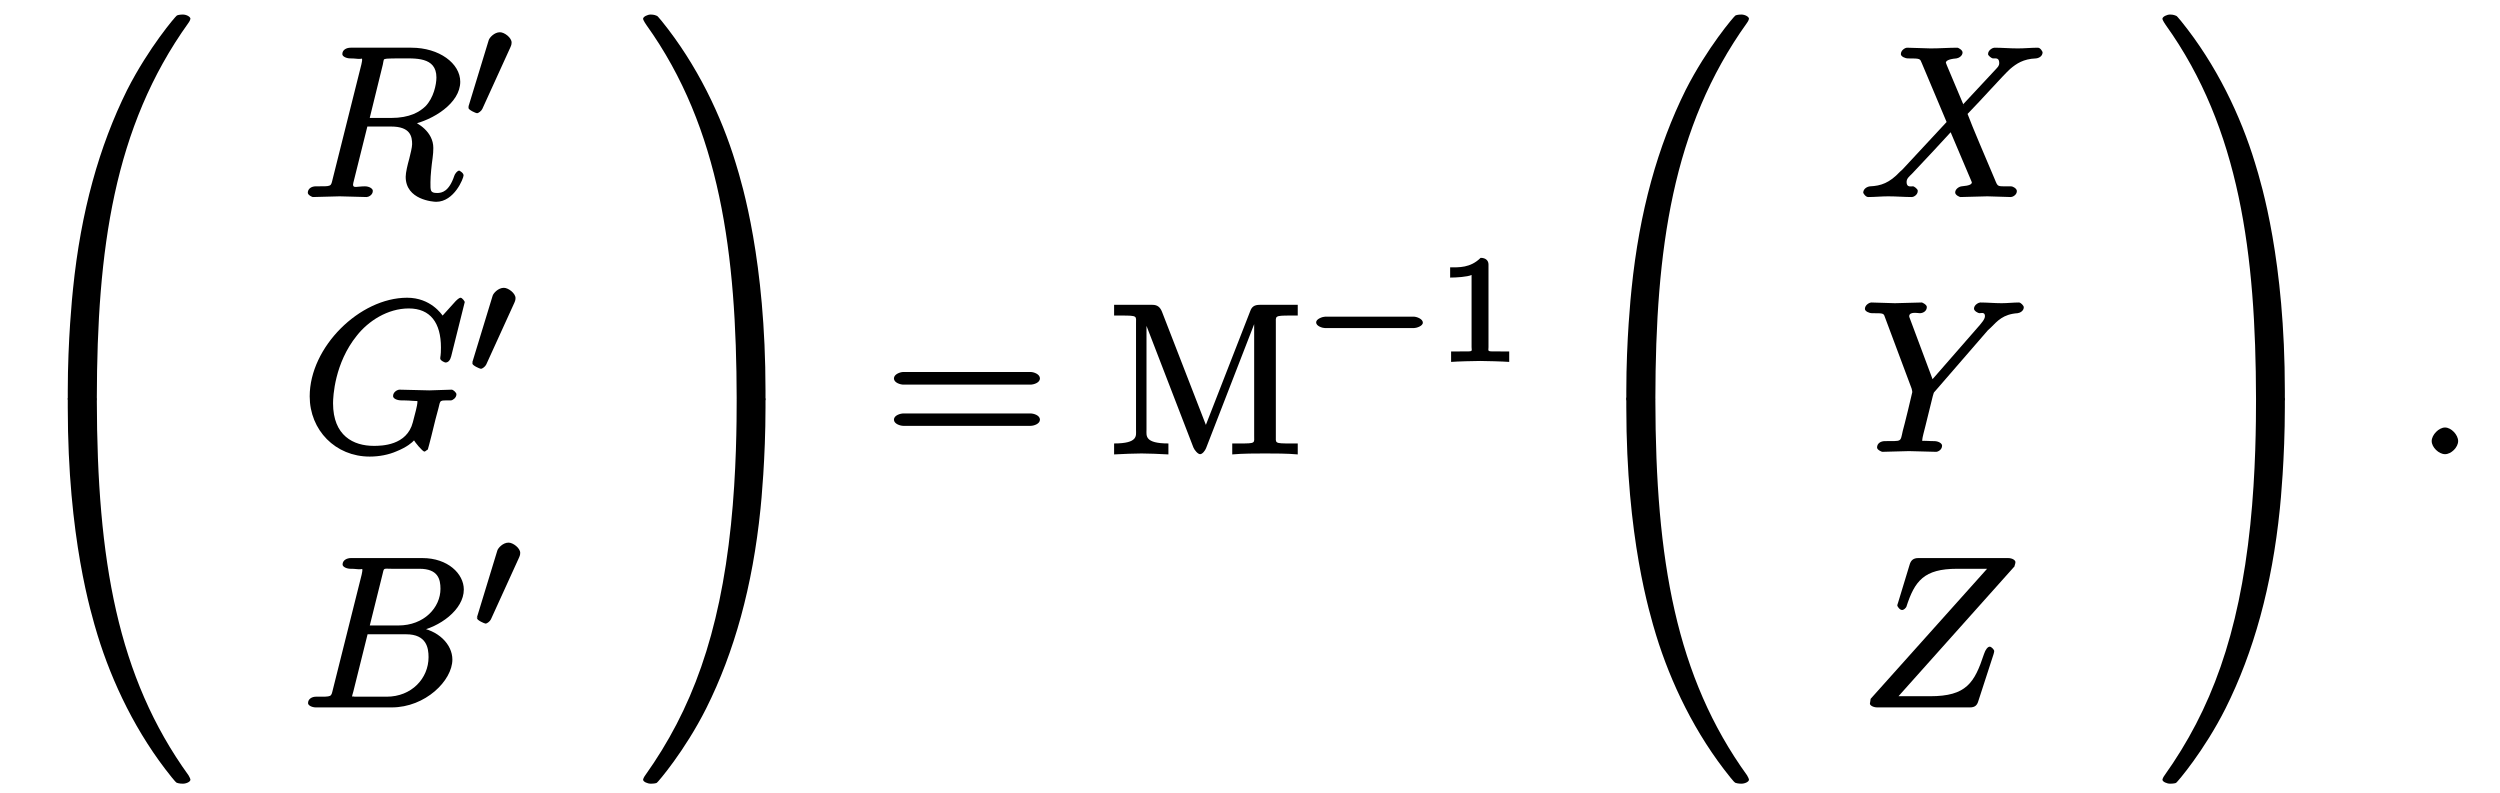
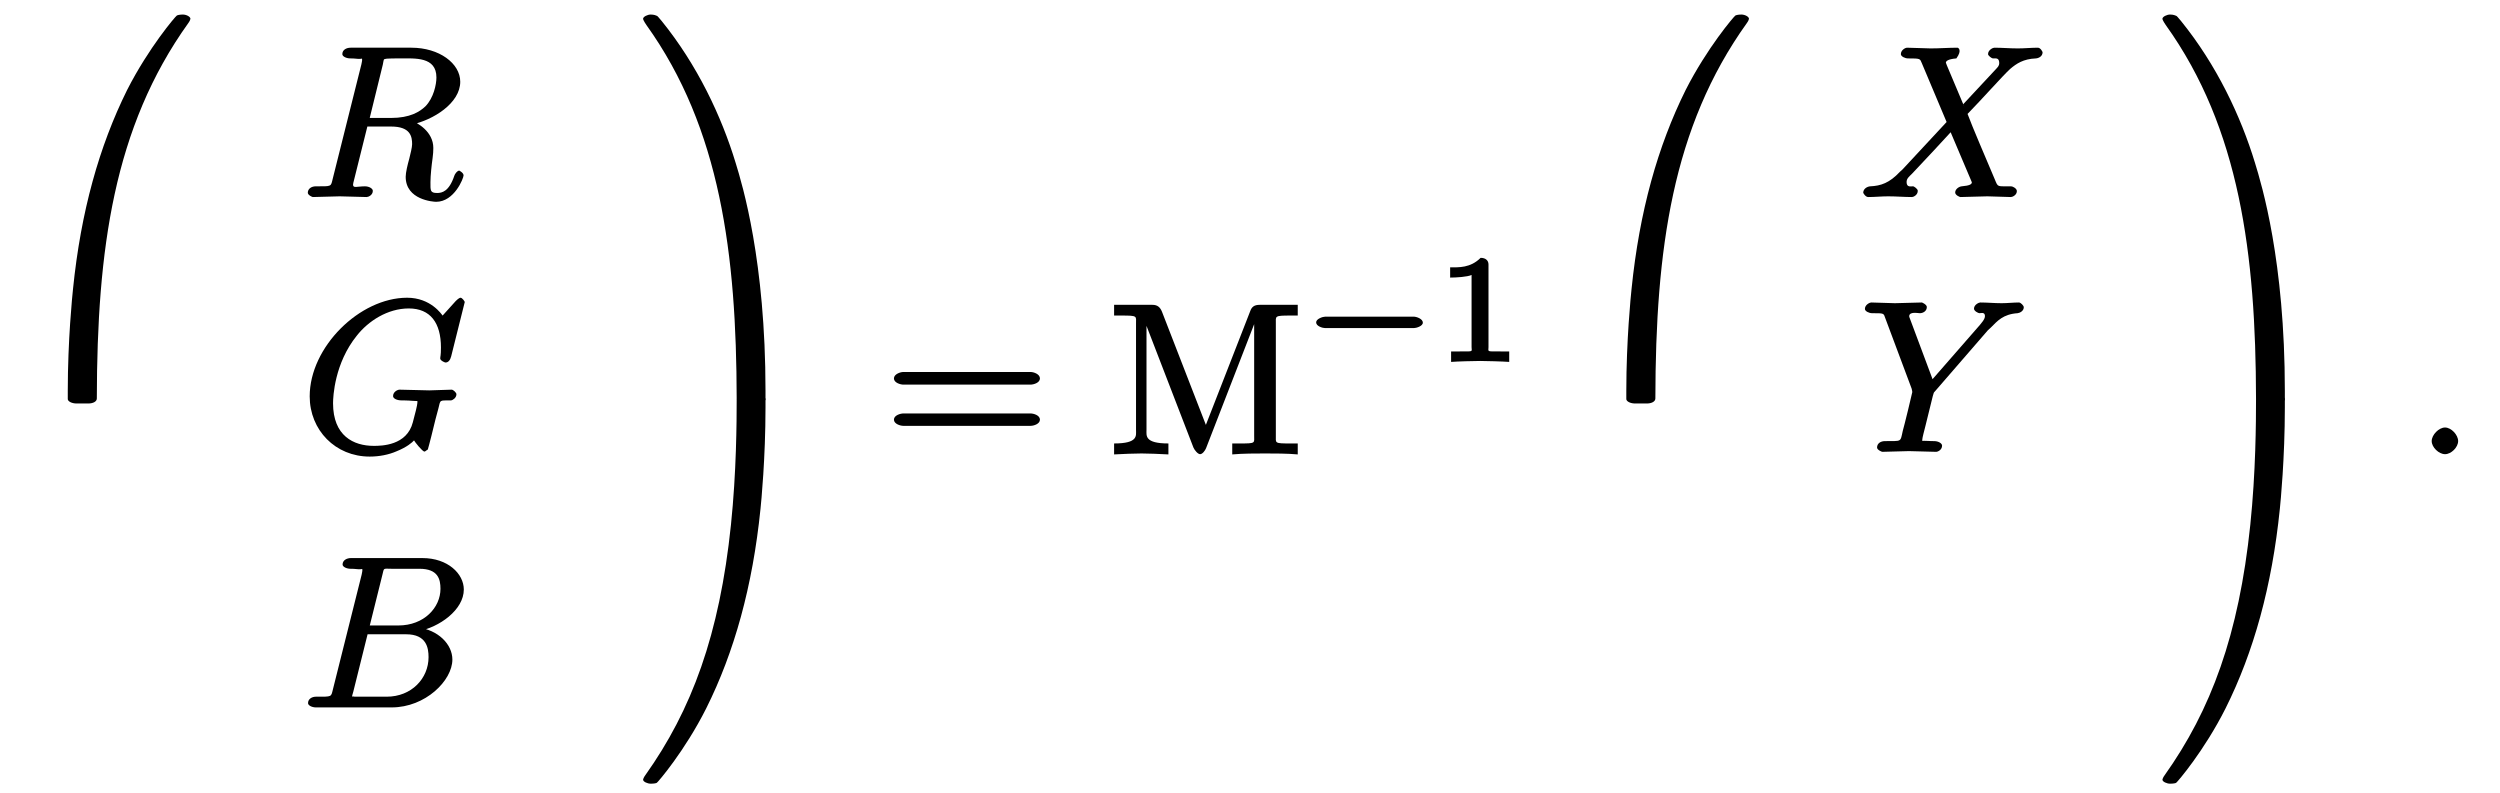
<svg xmlns="http://www.w3.org/2000/svg" xmlns:xlink="http://www.w3.org/1999/xlink" width="164pt" height="52pt" viewBox="0 0 164 52" version="1.1">
  <defs>
    <g>
      <symbol overflow="visible" id="glyph0-0">
        <path style="stroke:none;" d="" />
      </symbol>
      <symbol overflow="visible" id="glyph0-1">
        <path style="stroke:none;" d="M 5.219 24.703 C 5.531 24.703 5.781 24.578 5.781 24.375 C 5.797 14.594 6.891 6.578 11.781 -0.25 C 11.875 -0.375 11.922 -0.5 11.922 -0.531 C 11.922 -0.672 11.656 -0.812 11.422 -0.812 C 11.203 -0.812 11.031 -0.766 11.016 -0.734 C 10.953 -0.703 9.188 1.344 7.766 4.141 C 5.938 7.828 4.734 12.109 4.219 17.188 C 4.172 17.625 3.875 20.562 3.875 23.875 L 3.875 24.422 C 3.891 24.578 4.156 24.703 4.453 24.703 Z " />
      </symbol>
      <symbol overflow="visible" id="glyph0-2">
-         <path style="stroke:none;" d="M 4.453 -0.969 C 4.156 -0.969 3.891 -0.859 3.875 -0.719 L 3.875 -0.125 C 3.875 8.406 5.406 13.391 5.828 14.797 C 6.781 17.906 8.375 21.266 10.703 24.141 C 10.906 24.391 10.969 24.453 11.016 24.484 C 11.047 24.5 11.203 24.547 11.422 24.547 C 11.656 24.547 11.922 24.422 11.922 24.281 C 11.922 24.25 11.875 24.125 11.797 24 C 7.141 17.547 5.797 9.891 5.781 -0.625 C 5.781 -0.828 5.531 -0.969 5.219 -0.969 Z " />
-       </symbol>
+         </symbol>
      <symbol overflow="visible" id="glyph0-3">
        <path style="stroke:none;" d="M 8.297 23.875 C 8.297 15.344 6.781 10.359 6.344 8.938 C 5.406 5.844 3.812 2.484 1.484 -0.391 C 1.266 -0.641 1.219 -0.719 1.156 -0.734 C 1.125 -0.75 0.984 -0.812 0.766 -0.812 C 0.562 -0.812 0.266 -0.672 0.266 -0.531 C 0.266 -0.5 0.312 -0.375 0.484 -0.125 C 5.344 6.656 6.391 14.938 6.406 24.375 C 6.406 24.578 6.672 24.703 6.984 24.703 L 7.75 24.703 C 8.031 24.703 8.281 24.578 8.297 24.422 Z " />
      </symbol>
      <symbol overflow="visible" id="glyph0-4">
        <path style="stroke:none;" d="M 8.297 -0.672 C 8.281 -0.828 8.031 -0.969 7.75 -0.969 L 6.984 -0.969 C 6.672 -0.969 6.406 -0.828 6.406 -0.625 C 6.406 0.812 6.391 4.094 6.031 7.562 C 5.281 14.781 3.453 19.719 0.406 24 C 0.312 24.125 0.266 24.25 0.266 24.281 C 0.266 24.422 0.562 24.547 0.766 24.547 C 0.984 24.547 1.141 24.516 1.172 24.484 C 1.234 24.453 3 22.406 4.406 19.609 C 6.25 15.922 7.453 11.594 7.969 6.516 C 8.016 6.078 8.297 3.188 8.297 -0.125 Z " />
      </symbol>
      <symbol overflow="visible" id="glyph1-0">
        <path style="stroke:none;" d="" />
      </symbol>
      <symbol overflow="visible" id="glyph1-1">
        <path style="stroke:none;" d="M 5.359 -8.688 C 5.438 -9.031 5.359 -9.047 5.625 -9.078 C 5.75 -9.094 6.188 -9.094 6.469 -9.094 C 7.469 -9.094 8.875 -9.219 8.875 -7.844 C 8.875 -7.375 8.688 -6.5 8.156 -5.953 C 7.781 -5.594 7.141 -5.188 5.891 -5.188 L 4.5 -5.188 Z M 7.234 -4.75 C 8.656 -5.047 10.438 -6.156 10.438 -7.562 C 10.438 -8.766 9.062 -9.797 7.234 -9.797 L 3.25 -9.797 C 2.969 -9.797 2.703 -9.656 2.703 -9.375 C 2.703 -9.219 2.969 -9.094 3.234 -9.094 C 3.266 -9.094 3.531 -9.094 3.766 -9.062 C 4.016 -9.047 4 -9.156 4 -8.969 C 4 -8.922 3.984 -8.875 3.953 -8.703 L 2.078 -1.219 C 1.938 -0.672 2.047 -0.703 0.953 -0.703 C 0.703 -0.703 0.438 -0.562 0.438 -0.281 C 0.438 -0.125 0.734 0 0.766 0 C 1.156 0 2.141 -0.047 2.531 -0.047 C 2.922 -0.047 3.906 0 4.297 0 C 4.406 0 4.703 -0.125 4.703 -0.406 C 4.703 -0.562 4.453 -0.703 4.188 -0.703 C 3.672 -0.703 3.406 -0.562 3.406 -0.812 C 3.406 -0.891 3.438 -0.969 3.453 -1.047 L 4.344 -4.625 L 5.906 -4.625 C 7.172 -4.625 7.281 -3.969 7.281 -3.469 C 7.281 -3.266 7.172 -2.828 7.094 -2.516 C 6.984 -2.125 6.859 -1.609 6.859 -1.328 C 6.859 0.188 8.672 0.312 8.859 0.312 C 10.047 0.312 10.656 -1.234 10.656 -1.422 C 10.656 -1.594 10.375 -1.734 10.375 -1.734 C 10.234 -1.734 10.078 -1.5 10.047 -1.391 C 9.703 -0.359 9.234 -0.266 8.922 -0.266 C 8.453 -0.266 8.484 -0.438 8.484 -0.984 C 8.484 -1.406 8.562 -2.125 8.625 -2.562 C 8.656 -2.766 8.672 -3.031 8.672 -3.219 C 8.672 -4.297 7.625 -4.875 7.234 -5.016 Z " />
      </symbol>
      <symbol overflow="visible" id="glyph1-2">
        <path style="stroke:none;" d="M 10.734 -9.828 C 10.734 -9.859 10.578 -10.109 10.453 -10.109 C 10.406 -10.109 10.297 -10.047 10.141 -9.891 L 9.281 -8.938 C 9.219 -9.016 8.5 -10.109 6.953 -10.109 C 3.844 -10.109 0.562 -6.875 0.562 -3.641 C 0.562 -1.422 2.25 0.312 4.5 0.312 C 5.125 0.312 5.75 0.188 6.25 -0.031 C 6.953 -0.312 7.297 -0.625 7.406 -0.75 C 7.453 -0.656 7.953 -0.016 8.094 -0.016 C 8.156 -0.016 8.312 -0.188 8.312 -0.141 C 8.297 -0.125 8.484 -0.75 8.547 -1.047 L 8.812 -2.125 C 8.875 -2.359 8.938 -2.594 9 -2.828 C 9.156 -3.453 9.047 -3.359 9.844 -3.375 C 9.906 -3.375 10.188 -3.516 10.188 -3.781 C 10.188 -3.875 9.984 -4.078 9.875 -4.078 C 9.562 -4.078 8.734 -4.031 8.406 -4.031 C 7.984 -4.031 6.891 -4.078 6.453 -4.078 C 6.328 -4.078 6.031 -3.938 6.031 -3.656 C 6.031 -3.5 6.281 -3.375 6.578 -3.375 C 6.594 -3.375 7 -3.375 7.328 -3.344 C 7.688 -3.312 7.625 -3.391 7.625 -3.203 C 7.625 -3.078 7.469 -2.453 7.328 -1.938 C 6.938 -0.406 5.266 -0.391 4.766 -0.391 C 3.438 -0.391 2.094 -1.047 2.094 -3.188 C 2.094 -3.609 2.188 -5.812 3.656 -7.625 C 4.406 -8.578 5.672 -9.406 7.062 -9.406 C 8.484 -9.406 9.172 -8.453 9.172 -6.844 C 9.172 -6.281 9.125 -6.266 9.125 -6.125 C 9.125 -5.984 9.422 -5.859 9.469 -5.859 C 9.656 -5.859 9.781 -6.016 9.844 -6.266 Z " />
      </symbol>
      <symbol overflow="visible" id="glyph1-3">
        <path style="stroke:none;" d="M 2.094 -1.219 C 1.953 -0.672 2.062 -0.703 0.969 -0.703 C 0.719 -0.703 0.453 -0.562 0.453 -0.281 C 0.453 -0.125 0.719 0 0.969 0 L 5.938 0 C 8.156 0 9.922 -1.766 9.922 -3.141 C 9.922 -4.141 8.984 -5.094 7.625 -5.25 L 7.625 -4.984 C 9.078 -5.25 10.672 -6.406 10.672 -7.734 C 10.672 -8.766 9.625 -9.797 7.953 -9.797 L 3.266 -9.797 C 3 -9.797 2.719 -9.656 2.719 -9.375 C 2.719 -9.219 2.984 -9.094 3.25 -9.094 C 3.281 -9.094 3.547 -9.094 3.781 -9.062 C 4.031 -9.047 4.016 -9.156 4.016 -8.969 C 4.016 -8.922 4 -8.875 3.969 -8.703 Z M 4.469 -5.234 L 5.328 -8.688 C 5.453 -9.188 5.359 -9.094 5.953 -9.094 L 7.766 -9.094 C 8.984 -9.094 9.141 -8.406 9.141 -7.781 C 9.141 -6.562 8.078 -5.375 6.375 -5.375 L 4.5 -5.375 Z M 3.719 -0.703 C 3.516 -0.703 3.484 -0.703 3.406 -0.719 C 3.266 -0.719 3.344 -0.594 3.344 -0.719 C 3.344 -0.75 3.344 -0.781 3.422 -1.031 L 4.359 -4.797 L 6.891 -4.797 C 8.234 -4.797 8.359 -3.891 8.359 -3.297 C 8.359 -1.906 7.25 -0.703 5.609 -0.703 Z " />
      </symbol>
      <symbol overflow="visible" id="glyph1-4">
-         <path style="stroke:none;" d="M 6.891 -5.859 L 5.719 -8.641 C 5.672 -8.75 5.656 -8.797 5.656 -8.812 C 5.656 -8.906 5.766 -9.047 6.344 -9.094 C 6.484 -9.109 6.75 -9.25 6.75 -9.484 C 6.75 -9.656 6.453 -9.797 6.422 -9.797 C 5.844 -9.797 5.25 -9.75 4.656 -9.75 C 4.312 -9.75 3.453 -9.797 3.094 -9.797 C 3.016 -9.797 2.703 -9.656 2.703 -9.375 C 2.703 -9.219 2.984 -9.094 3.172 -9.094 C 4 -9.094 3.953 -9.078 4.078 -8.781 L 5.703 -4.922 L 2.812 -1.812 L 2.641 -1.656 C 1.953 -0.922 1.391 -0.734 0.688 -0.703 C 0.5 -0.688 0.234 -0.547 0.234 -0.281 C 0.234 -0.266 0.375 0 0.562 0 C 0.984 0 1.438 -0.047 1.875 -0.047 C 2.391 -0.047 2.938 0 3.438 0 C 3.516 0 3.812 -0.125 3.812 -0.406 C 3.812 -0.547 3.547 -0.703 3.516 -0.703 C 3.391 -0.719 3.078 -0.594 3.078 -0.984 C 3.078 -1.219 3.25 -1.344 3.422 -1.516 L 4.844 -3.031 L 5.969 -4.25 L 7.281 -1.156 C 7.344 -1 7.359 -0.984 7.359 -0.969 C 7.359 -0.844 7.234 -0.75 6.688 -0.703 C 6.531 -0.688 6.266 -0.531 6.266 -0.297 C 6.266 -0.125 6.562 0 6.609 0 C 7 0 7.984 -0.047 8.375 -0.047 C 8.719 -0.047 9.578 0 9.922 0 C 10.016 0 10.312 -0.125 10.312 -0.391 C 10.312 -0.562 10.047 -0.703 9.938 -0.703 C 9 -0.719 9.094 -0.609 8.859 -1.172 C 8.312 -2.469 7.375 -4.641 7.078 -5.453 C 7.969 -6.359 9.438 -8.016 9.875 -8.406 C 10.281 -8.75 10.734 -9.062 11.562 -9.094 C 11.75 -9.109 12 -9.234 12 -9.5 C 12 -9.516 11.875 -9.797 11.688 -9.797 C 11.281 -9.797 10.812 -9.75 10.375 -9.75 C 9.859 -9.75 9.328 -9.797 8.828 -9.797 C 8.75 -9.797 8.422 -9.656 8.422 -9.375 C 8.422 -9.281 8.641 -9.109 8.734 -9.094 C 8.859 -9.078 9.156 -9.188 9.156 -8.797 C 9.156 -8.594 9.047 -8.516 8.938 -8.391 L 6.797 -6.094 Z " />
+         <path style="stroke:none;" d="M 6.891 -5.859 L 5.719 -8.641 C 5.672 -8.75 5.656 -8.797 5.656 -8.812 C 5.656 -8.906 5.766 -9.047 6.344 -9.094 C 6.75 -9.656 6.453 -9.797 6.422 -9.797 C 5.844 -9.797 5.25 -9.75 4.656 -9.75 C 4.312 -9.75 3.453 -9.797 3.094 -9.797 C 3.016 -9.797 2.703 -9.656 2.703 -9.375 C 2.703 -9.219 2.984 -9.094 3.172 -9.094 C 4 -9.094 3.953 -9.078 4.078 -8.781 L 5.703 -4.922 L 2.812 -1.812 L 2.641 -1.656 C 1.953 -0.922 1.391 -0.734 0.688 -0.703 C 0.5 -0.688 0.234 -0.547 0.234 -0.281 C 0.234 -0.266 0.375 0 0.562 0 C 0.984 0 1.438 -0.047 1.875 -0.047 C 2.391 -0.047 2.938 0 3.438 0 C 3.516 0 3.812 -0.125 3.812 -0.406 C 3.812 -0.547 3.547 -0.703 3.516 -0.703 C 3.391 -0.719 3.078 -0.594 3.078 -0.984 C 3.078 -1.219 3.25 -1.344 3.422 -1.516 L 4.844 -3.031 L 5.969 -4.25 L 7.281 -1.156 C 7.344 -1 7.359 -0.984 7.359 -0.969 C 7.359 -0.844 7.234 -0.75 6.688 -0.703 C 6.531 -0.688 6.266 -0.531 6.266 -0.297 C 6.266 -0.125 6.562 0 6.609 0 C 7 0 7.984 -0.047 8.375 -0.047 C 8.719 -0.047 9.578 0 9.922 0 C 10.016 0 10.312 -0.125 10.312 -0.391 C 10.312 -0.562 10.047 -0.703 9.938 -0.703 C 9 -0.719 9.094 -0.609 8.859 -1.172 C 8.312 -2.469 7.375 -4.641 7.078 -5.453 C 7.969 -6.359 9.438 -8.016 9.875 -8.406 C 10.281 -8.75 10.734 -9.062 11.562 -9.094 C 11.75 -9.109 12 -9.234 12 -9.5 C 12 -9.516 11.875 -9.797 11.688 -9.797 C 11.281 -9.797 10.812 -9.75 10.375 -9.75 C 9.859 -9.75 9.328 -9.797 8.828 -9.797 C 8.75 -9.797 8.422 -9.656 8.422 -9.375 C 8.422 -9.281 8.641 -9.109 8.734 -9.094 C 8.859 -9.078 9.156 -9.188 9.156 -8.797 C 9.156 -8.594 9.047 -8.516 8.938 -8.391 L 6.797 -6.094 Z " />
      </symbol>
      <symbol overflow="visible" id="glyph1-5">
        <path style="stroke:none;" d="M 8.406 -7.969 L 8.609 -8.156 C 9.031 -8.578 9.406 -9.031 10.359 -9.094 C 10.5 -9.109 10.766 -9.234 10.766 -9.484 C 10.766 -9.594 10.562 -9.797 10.453 -9.797 C 10.094 -9.797 9.688 -9.75 9.312 -9.75 C 8.844 -9.75 8.359 -9.797 7.906 -9.797 C 7.828 -9.797 7.5 -9.656 7.5 -9.391 C 7.5 -9.234 7.781 -9.094 7.859 -9.094 C 7.953 -9.094 8.219 -9.188 8.219 -8.906 C 8.219 -8.672 7.938 -8.406 7.891 -8.328 L 4.781 -4.766 L 3.328 -8.656 C 3.25 -8.844 3.25 -8.875 3.25 -8.891 C 3.25 -9.219 3.812 -9.094 3.953 -9.094 C 4.141 -9.094 4.406 -9.219 4.406 -9.5 C 4.406 -9.656 4.109 -9.797 4.078 -9.797 C 3.688 -9.797 2.703 -9.75 2.312 -9.75 C 1.969 -9.75 1.109 -9.797 0.75 -9.797 C 0.672 -9.797 0.344 -9.656 0.344 -9.375 C 0.344 -9.219 0.625 -9.094 0.812 -9.094 C 1.641 -9.094 1.562 -9.094 1.688 -8.75 L 3.406 -4.156 C 3.422 -4.109 3.453 -3.969 3.453 -3.922 C 3.453 -3.875 2.906 -1.625 2.828 -1.375 C 2.656 -0.609 2.781 -0.719 1.656 -0.703 C 1.391 -0.703 1.141 -0.562 1.141 -0.281 C 1.141 -0.125 1.453 0 1.484 0 C 1.875 0 2.844 -0.047 3.234 -0.047 C 3.625 -0.047 4.625 0 5.016 0 C 5.125 0 5.406 -0.125 5.406 -0.406 C 5.406 -0.562 5.156 -0.703 4.891 -0.703 C 4.875 -0.703 4.609 -0.703 4.375 -0.719 C 4.078 -0.75 4.109 -0.641 4.109 -0.812 C 4.109 -0.906 4.234 -1.391 4.312 -1.688 L 4.797 -3.656 C 4.875 -3.922 4.844 -3.859 4.953 -3.984 Z " />
      </symbol>
      <symbol overflow="visible" id="glyph1-6">
-         <path style="stroke:none;" d="M 10.172 -9.328 C 10.188 -9.375 10.219 -9.453 10.219 -9.531 C 10.219 -9.656 10.016 -9.797 9.734 -9.797 L 3.844 -9.797 C 3.516 -9.797 3.359 -9.641 3.281 -9.375 L 2.516 -6.859 C 2.484 -6.797 2.469 -6.703 2.469 -6.672 C 2.469 -6.656 2.609 -6.391 2.781 -6.391 C 2.906 -6.391 3.016 -6.516 3.062 -6.594 C 3.609 -8.297 4.219 -9.094 6.391 -9.094 L 8.359 -9.094 L 0.719 -0.562 C 0.719 -0.484 0.672 -0.297 0.672 -0.25 C 0.672 -0.125 0.906 0 1.156 0 L 7.234 0 C 7.562 0 7.703 -0.141 7.781 -0.406 L 8.781 -3.484 C 8.797 -3.547 8.828 -3.641 8.828 -3.703 C 8.828 -3.766 8.656 -3.984 8.531 -3.984 C 8.406 -3.984 8.25 -3.797 8.156 -3.5 C 7.531 -1.609 7 -0.734 4.625 -0.734 L 2.547 -0.734 L 10.156 -9.25 Z " />
-       </symbol>
+         </symbol>
      <symbol overflow="visible" id="glyph1-7">
        <path style="stroke:none;" d="M 2.797 -0.859 C 2.797 -1.266 2.344 -1.75 1.938 -1.75 C 1.531 -1.75 1.062 -1.266 1.062 -0.859 C 1.062 -0.453 1.531 0 1.938 0 C 2.344 0 2.797 -0.453 2.797 -0.859 Z " />
      </symbol>
      <symbol overflow="visible" id="glyph2-0">
        <path style="stroke:none;" d="" />
      </symbol>
      <symbol overflow="visible" id="glyph2-1">
-         <path style="stroke:none;" d="M 3.031 -4.734 C 3.109 -4.906 3.109 -4.984 3.109 -5.047 C 3.109 -5.359 2.641 -5.719 2.344 -5.719 C 1.969 -5.719 1.656 -5.359 1.609 -5.203 L 0.25 -0.75 C 0.375 -0.984 0.281 -0.75 0.281 -0.75 C 0.281 -0.625 0.766 -0.406 0.844 -0.406 C 0.922 -0.406 1.125 -0.547 1.188 -0.688 Z " />
-       </symbol>
+         </symbol>
      <symbol overflow="visible" id="glyph2-2">
        <path style="stroke:none;" d="M 7.266 -2.203 C 7.422 -2.203 7.859 -2.328 7.859 -2.562 C 7.859 -2.812 7.438 -2.953 7.266 -2.953 L 1.453 -2.953 C 1.297 -2.953 0.859 -2.812 0.859 -2.578 C 0.859 -2.328 1.281 -2.203 1.453 -2.203 Z " />
      </symbol>
      <symbol overflow="visible" id="glyph3-0">
        <path style="stroke:none;" d="" />
      </symbol>
      <symbol overflow="visible" id="glyph3-1">
        <path style="stroke:none;" d="M 9.578 -4.562 C 9.797 -4.562 10.203 -4.688 10.203 -4.969 C 10.203 -5.25 9.797 -5.391 9.594 -5.391 L 1.234 -5.391 C 1.047 -5.391 0.625 -5.25 0.625 -4.969 C 0.625 -4.688 1.047 -4.562 1.25 -4.562 Z M 9.594 -1.859 C 9.797 -1.859 10.203 -1.984 10.203 -2.266 C 10.203 -2.547 9.797 -2.672 9.578 -2.672 L 1.25 -2.672 C 1.047 -2.672 0.625 -2.547 0.625 -2.266 C 0.625 -1.984 1.047 -1.859 1.234 -1.859 Z " />
      </symbol>
      <symbol overflow="visible" id="glyph3-2">
        <path style="stroke:none;" d="M 3.5 -9.344 C 3.375 -9.656 3.188 -9.797 2.875 -9.797 L 0.359 -9.797 L 0.359 -9.094 L 0.844 -9.094 C 1.922 -9.094 1.797 -9.062 1.797 -8.562 L 1.797 -1.594 C 1.797 -1.219 1.953 -0.703 0.359 -0.703 L 0.359 0.016 C 1 -0.016 1.688 -0.047 2.156 -0.047 C 2.609 -0.047 3.297 -0.016 3.922 0.016 L 3.922 -0.703 C 2.344 -0.703 2.484 -1.219 2.484 -1.594 L 2.484 -8.984 L 2.266 -8.984 L 5.562 -0.438 C 5.641 -0.25 5.859 0 6 0 C 6.156 0 6.328 -0.234 6.391 -0.391 L 9.766 -9.094 L 9.547 -9.094 L 9.547 -1.219 C 9.547 -0.719 9.672 -0.703 8.594 -0.703 L 8.109 -0.703 L 8.109 0.016 C 8.781 -0.047 9.719 -0.047 10.266 -0.047 C 10.812 -0.047 11.75 -0.047 12.406 0.016 L 12.406 -0.703 L 11.938 -0.703 C 10.859 -0.703 10.969 -0.719 10.969 -1.219 L 10.969 -8.562 C 10.969 -9.062 10.859 -9.094 11.938 -9.094 L 12.406 -9.094 L 12.406 -9.797 L 9.906 -9.797 C 9.547 -9.797 9.391 -9.656 9.297 -9.406 L 6.234 -1.547 L 6.531 -1.531 Z " />
      </symbol>
      <symbol overflow="visible" id="glyph4-0">
        <path style="stroke:none;" d="" />
      </symbol>
      <symbol overflow="visible" id="glyph4-1">
        <path style="stroke:none;" d="M 3.422 -6.375 C 3.422 -6.625 3.25 -6.812 2.906 -6.812 C 2.234 -6.141 1.469 -6.188 0.906 -6.188 L 0.906 -5.516 C 1.297 -5.516 2.047 -5.562 2.312 -5.688 L 2.312 -0.953 C 2.312 -0.641 2.484 -0.672 1.5 -0.672 L 0.969 -0.672 L 0.969 0.016 C 1.312 -0.016 2.516 -0.047 2.875 -0.047 C 3.172 -0.047 4.406 -0.016 4.781 0.016 L 4.781 -0.672 L 4.25 -0.672 C 3.266 -0.672 3.422 -0.641 3.422 -0.953 Z " />
      </symbol>
    </g>
  </defs>
  <g id="surface1">
    <g style="fill:rgb(0%,0%,0%);fill-opacity:1;">
      <use xlink:href="#glyph0-1" x="0.571" y="1.766" />
    </g>
    <g style="fill:rgb(0%,0%,0%);fill-opacity:1;">
      <use xlink:href="#glyph0-2" x="0.571" y="26.863" />
    </g>
    <g style="fill:rgb(0%,0%,0%);fill-opacity:1;">
      <use xlink:href="#glyph1-1" x="19.754" y="12.926" />
    </g>
    <g style="fill:rgb(0%,0%,0%);fill-opacity:1;">
      <use xlink:href="#glyph2-1" x="30.452" y="7.834" />
    </g>
    <g style="fill:rgb(0%,0%,0%);fill-opacity:1;">
      <use xlink:href="#glyph1-2" x="19.754" y="29.64" />
    </g>
    <g style="fill:rgb(0%,0%,0%);fill-opacity:1;">
      <use xlink:href="#glyph2-1" x="30.709" y="24.6" />
    </g>
    <g style="fill:rgb(0%,0%,0%);fill-opacity:1;">
      <use xlink:href="#glyph1-3" x="19.754" y="46.406" />
    </g>
    <g style="fill:rgb(0%,0%,0%);fill-opacity:1;">
      <use xlink:href="#glyph2-1" x="31.017" y="41.315" />
    </g>
    <g style="fill:rgb(0%,0%,0%);fill-opacity:1;">
      <use xlink:href="#glyph0-3" x="41.92" y="1.766" />
    </g>
    <g style="fill:rgb(0%,0%,0%);fill-opacity:1;">
      <use xlink:href="#glyph0-4" x="41.92" y="26.863" />
    </g>
    <g style="fill:rgb(0%,0%,0%);fill-opacity:1;">
      <use xlink:href="#glyph3-1" x="58.017" y="29.794" />
    </g>
    <g style="fill:rgb(0%,0%,0%);fill-opacity:1;">
      <use xlink:href="#glyph3-2" x="72.726" y="29.794" />
    </g>
    <g style="fill:rgb(0%,0%,0%);fill-opacity:1;">
      <use xlink:href="#glyph2-2" x="85.48" y="23.726" />
    </g>
    <g style="fill:rgb(0%,0%,0%);fill-opacity:1;">
      <use xlink:href="#glyph4-1" x="94.223" y="23.726" />
    </g>
    <g style="fill:rgb(0%,0%,0%);fill-opacity:1;">
      <use xlink:href="#glyph0-1" x="102.811" y="1.766" />
    </g>
    <g style="fill:rgb(0%,0%,0%);fill-opacity:1;">
      <use xlink:href="#glyph0-2" x="102.811" y="26.863" />
    </g>
    <g style="fill:rgb(0%,0%,0%);fill-opacity:1;">
      <use xlink:href="#glyph1-4" x="121.994" y="12.926" />
    </g>
    <g style="fill:rgb(0%,0%,0%);fill-opacity:1;">
      <use xlink:href="#glyph1-5" x="121.994" y="29.64" />
    </g>
    <g style="fill:rgb(0%,0%,0%);fill-opacity:1;">
      <use xlink:href="#glyph1-6" x="121.994" y="46.406" />
    </g>
    <g style="fill:rgb(0%,0%,0%);fill-opacity:1;">
      <use xlink:href="#glyph0-3" x="141.589" y="1.766" />
    </g>
    <g style="fill:rgb(0%,0%,0%);fill-opacity:1;">
      <use xlink:href="#glyph0-4" x="141.589" y="26.863" />
    </g>
    <g style="fill:rgb(0%,0%,0%);fill-opacity:1;">
      <use xlink:href="#glyph1-7" x="158.457" y="29.794" />
    </g>
  </g>
</svg>